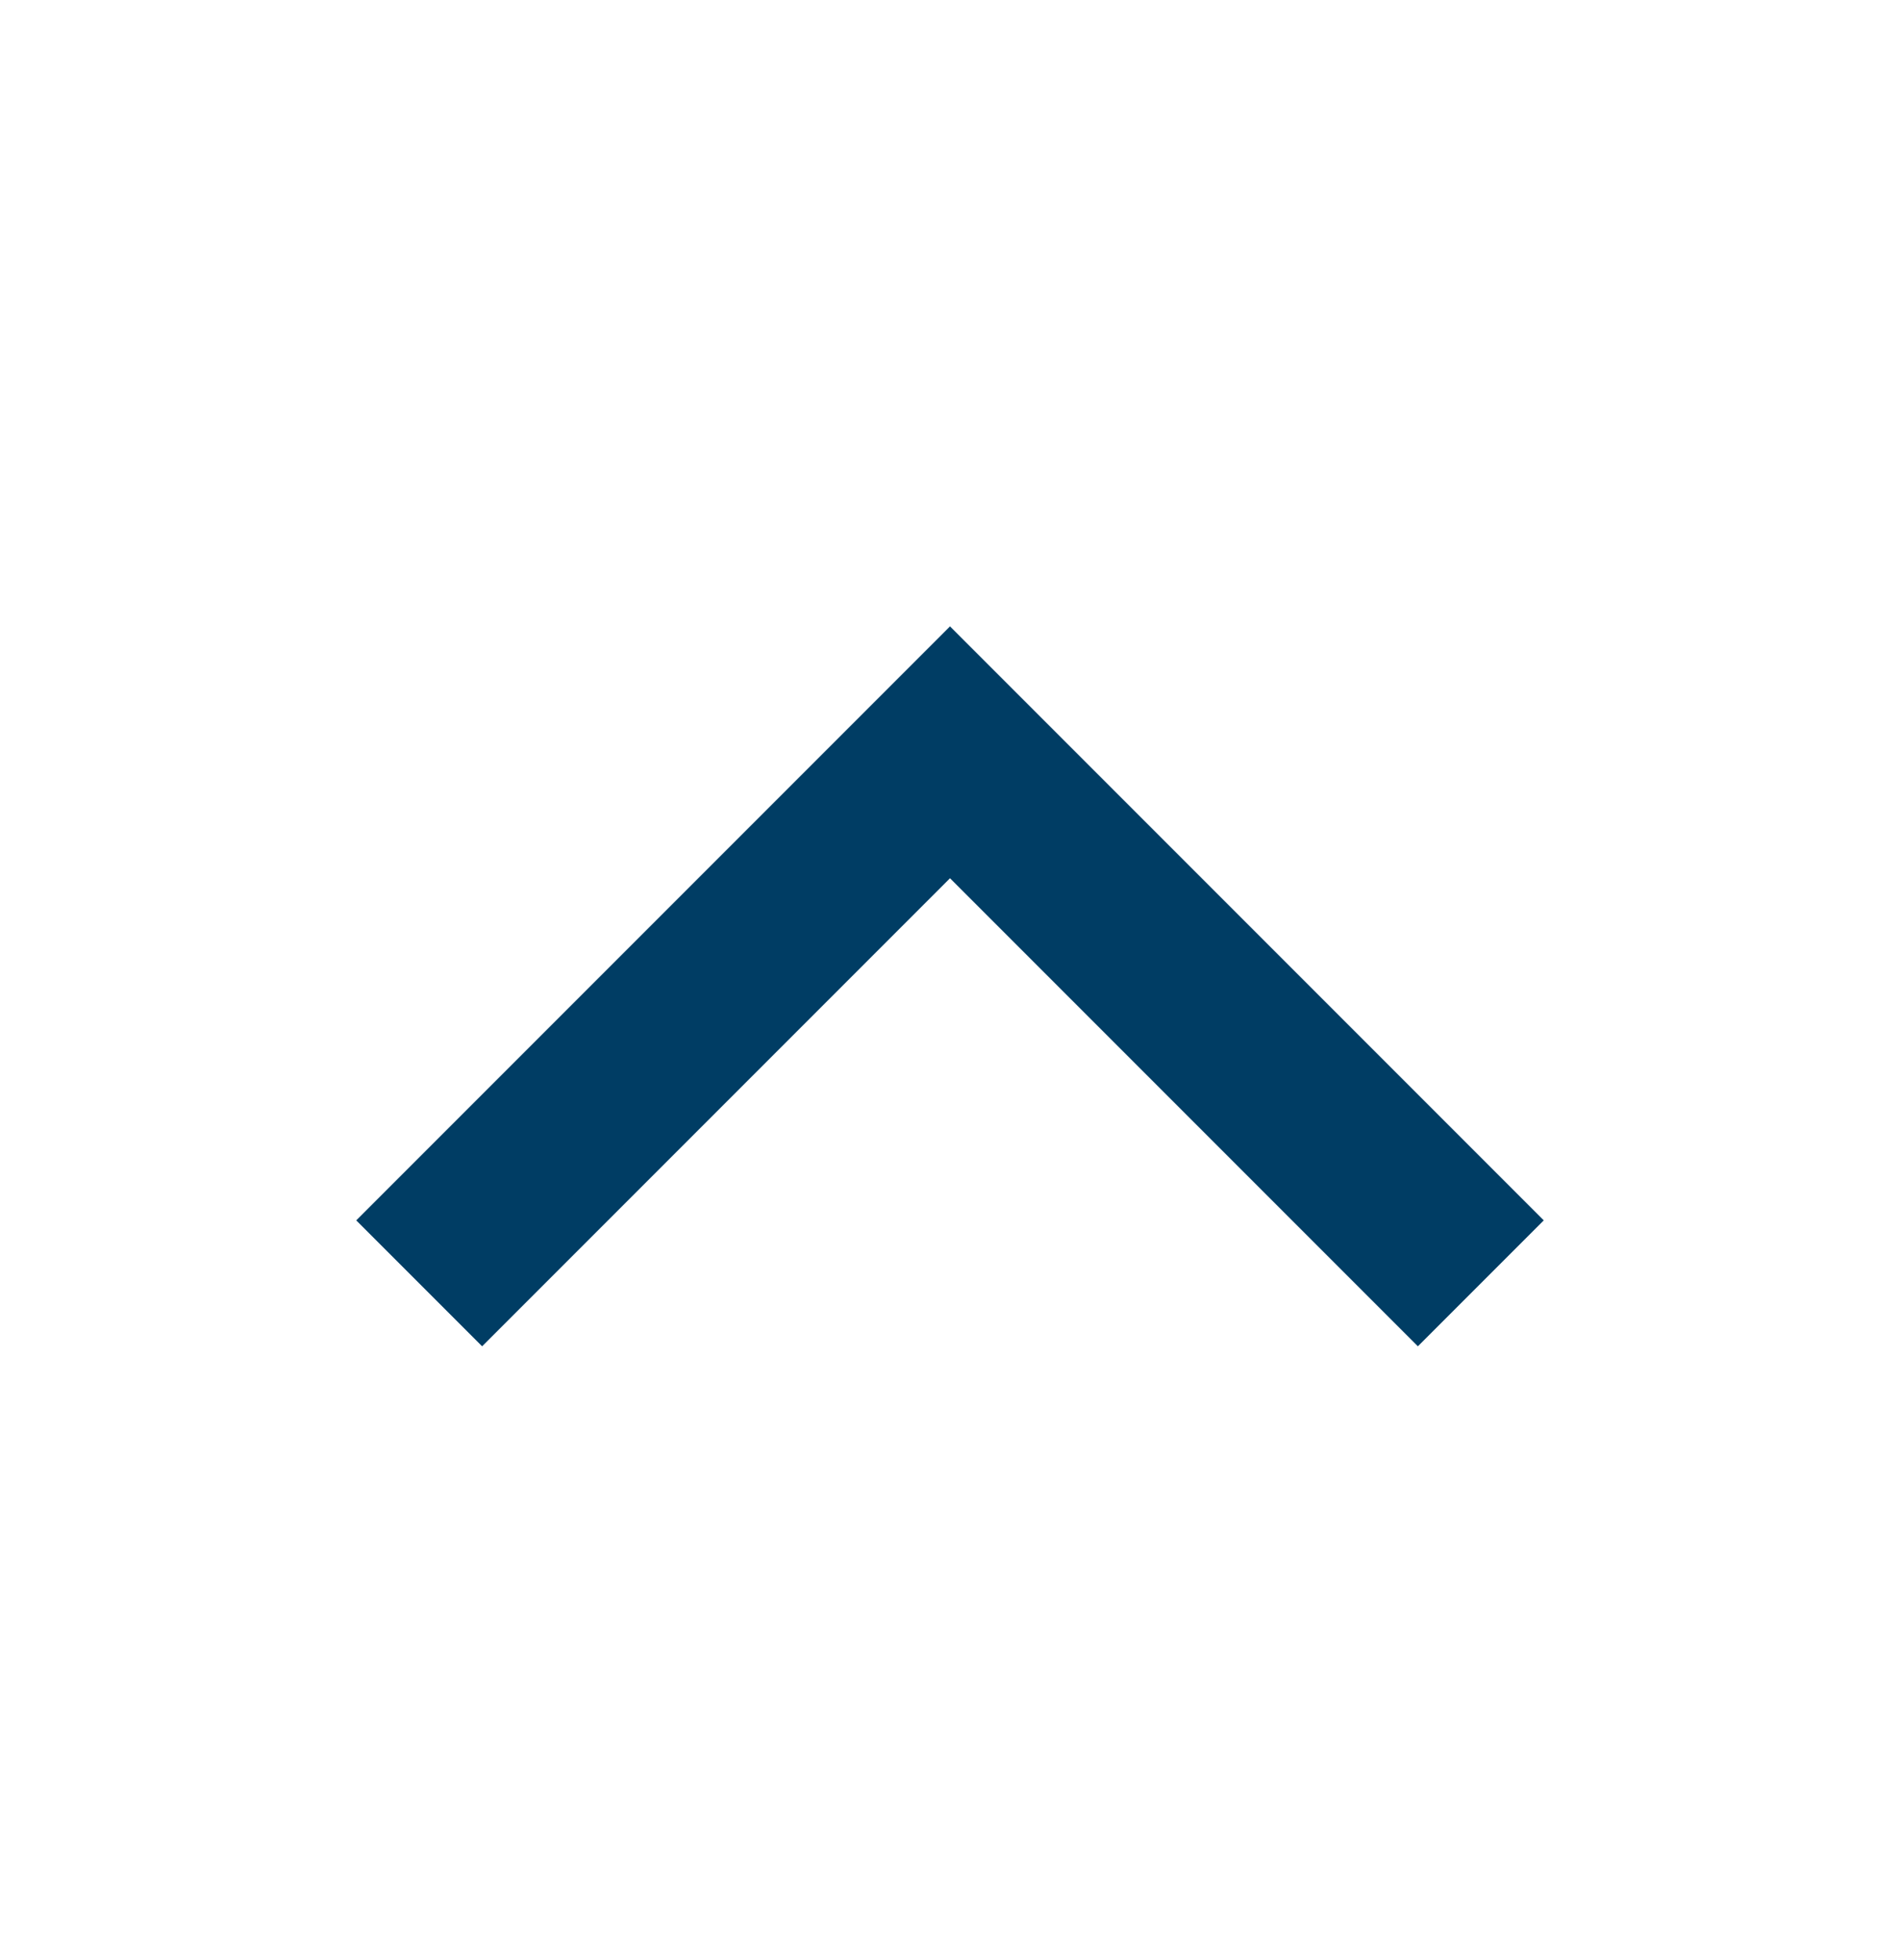
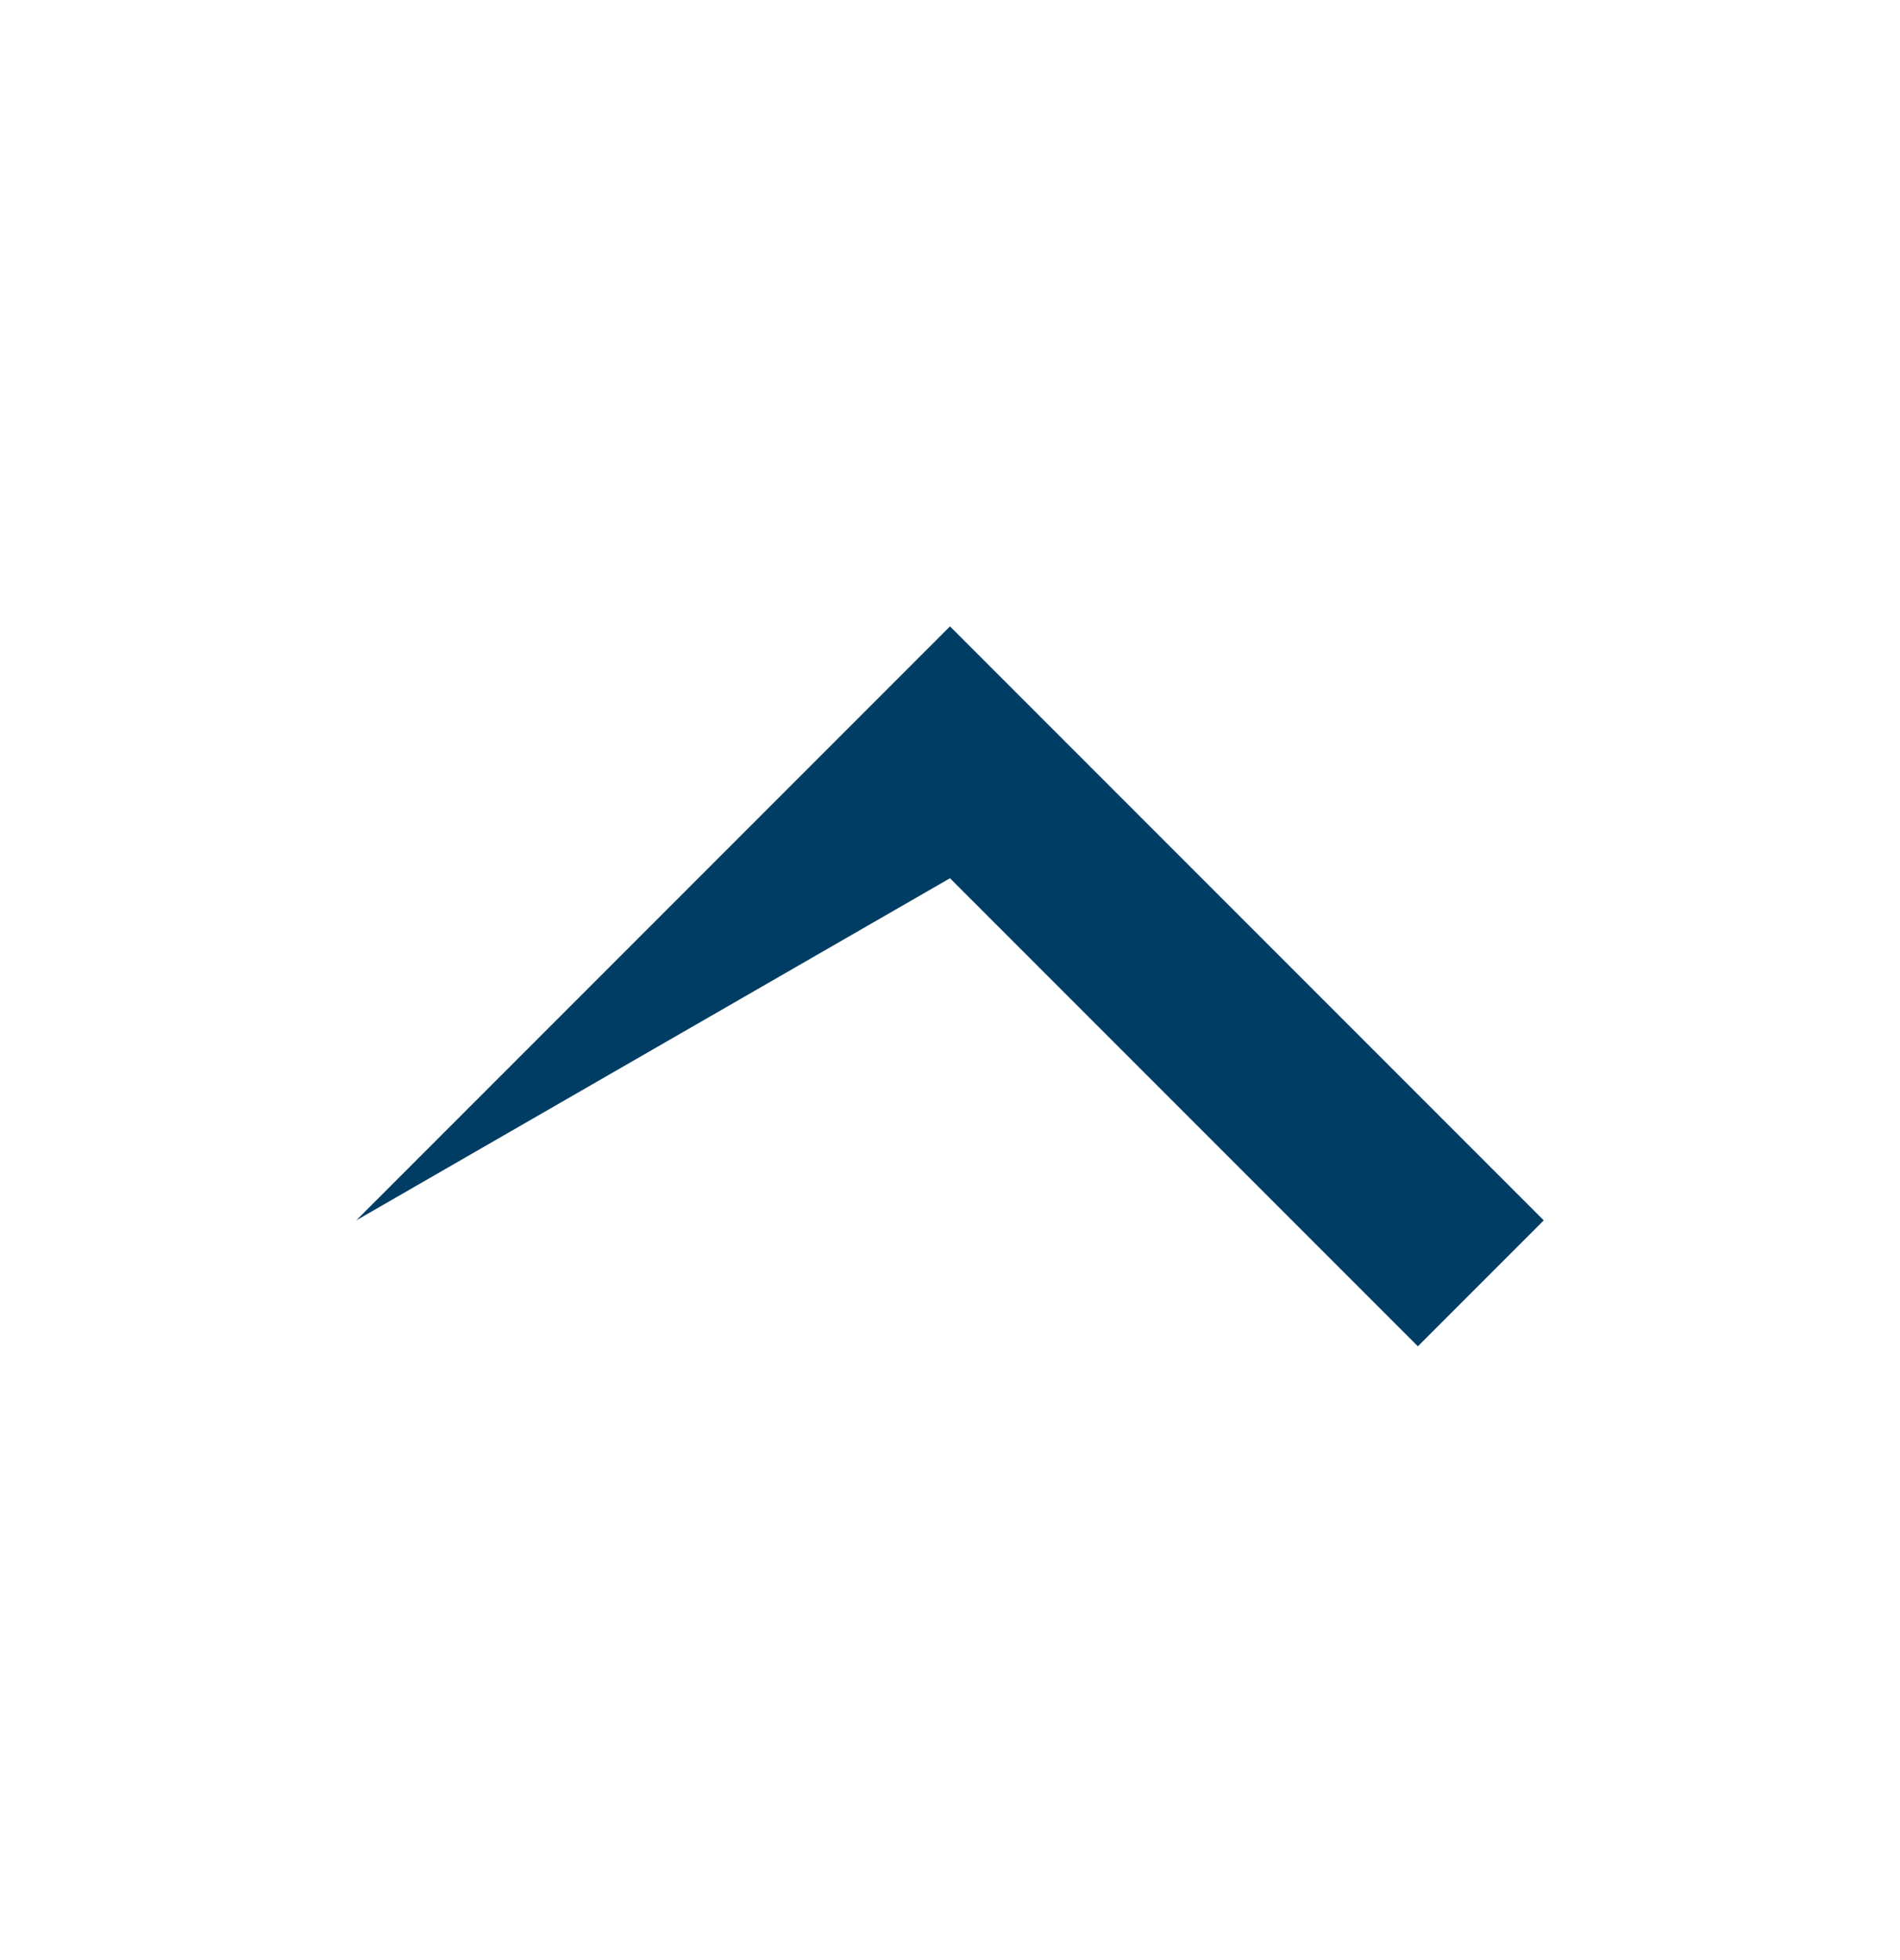
<svg xmlns="http://www.w3.org/2000/svg" width="32" height="33" viewBox="0 0 32 33" fill="none">
-   <path d="M23.88 22.666L16 14.786L8.12 22.666L6 20.546L16 10.546L26 20.546L23.88 22.666Z" fill="#003D64" />
+   <path d="M23.88 22.666L16 14.786L6 20.546L16 10.546L26 20.546L23.88 22.666Z" fill="#003D64" />
</svg>